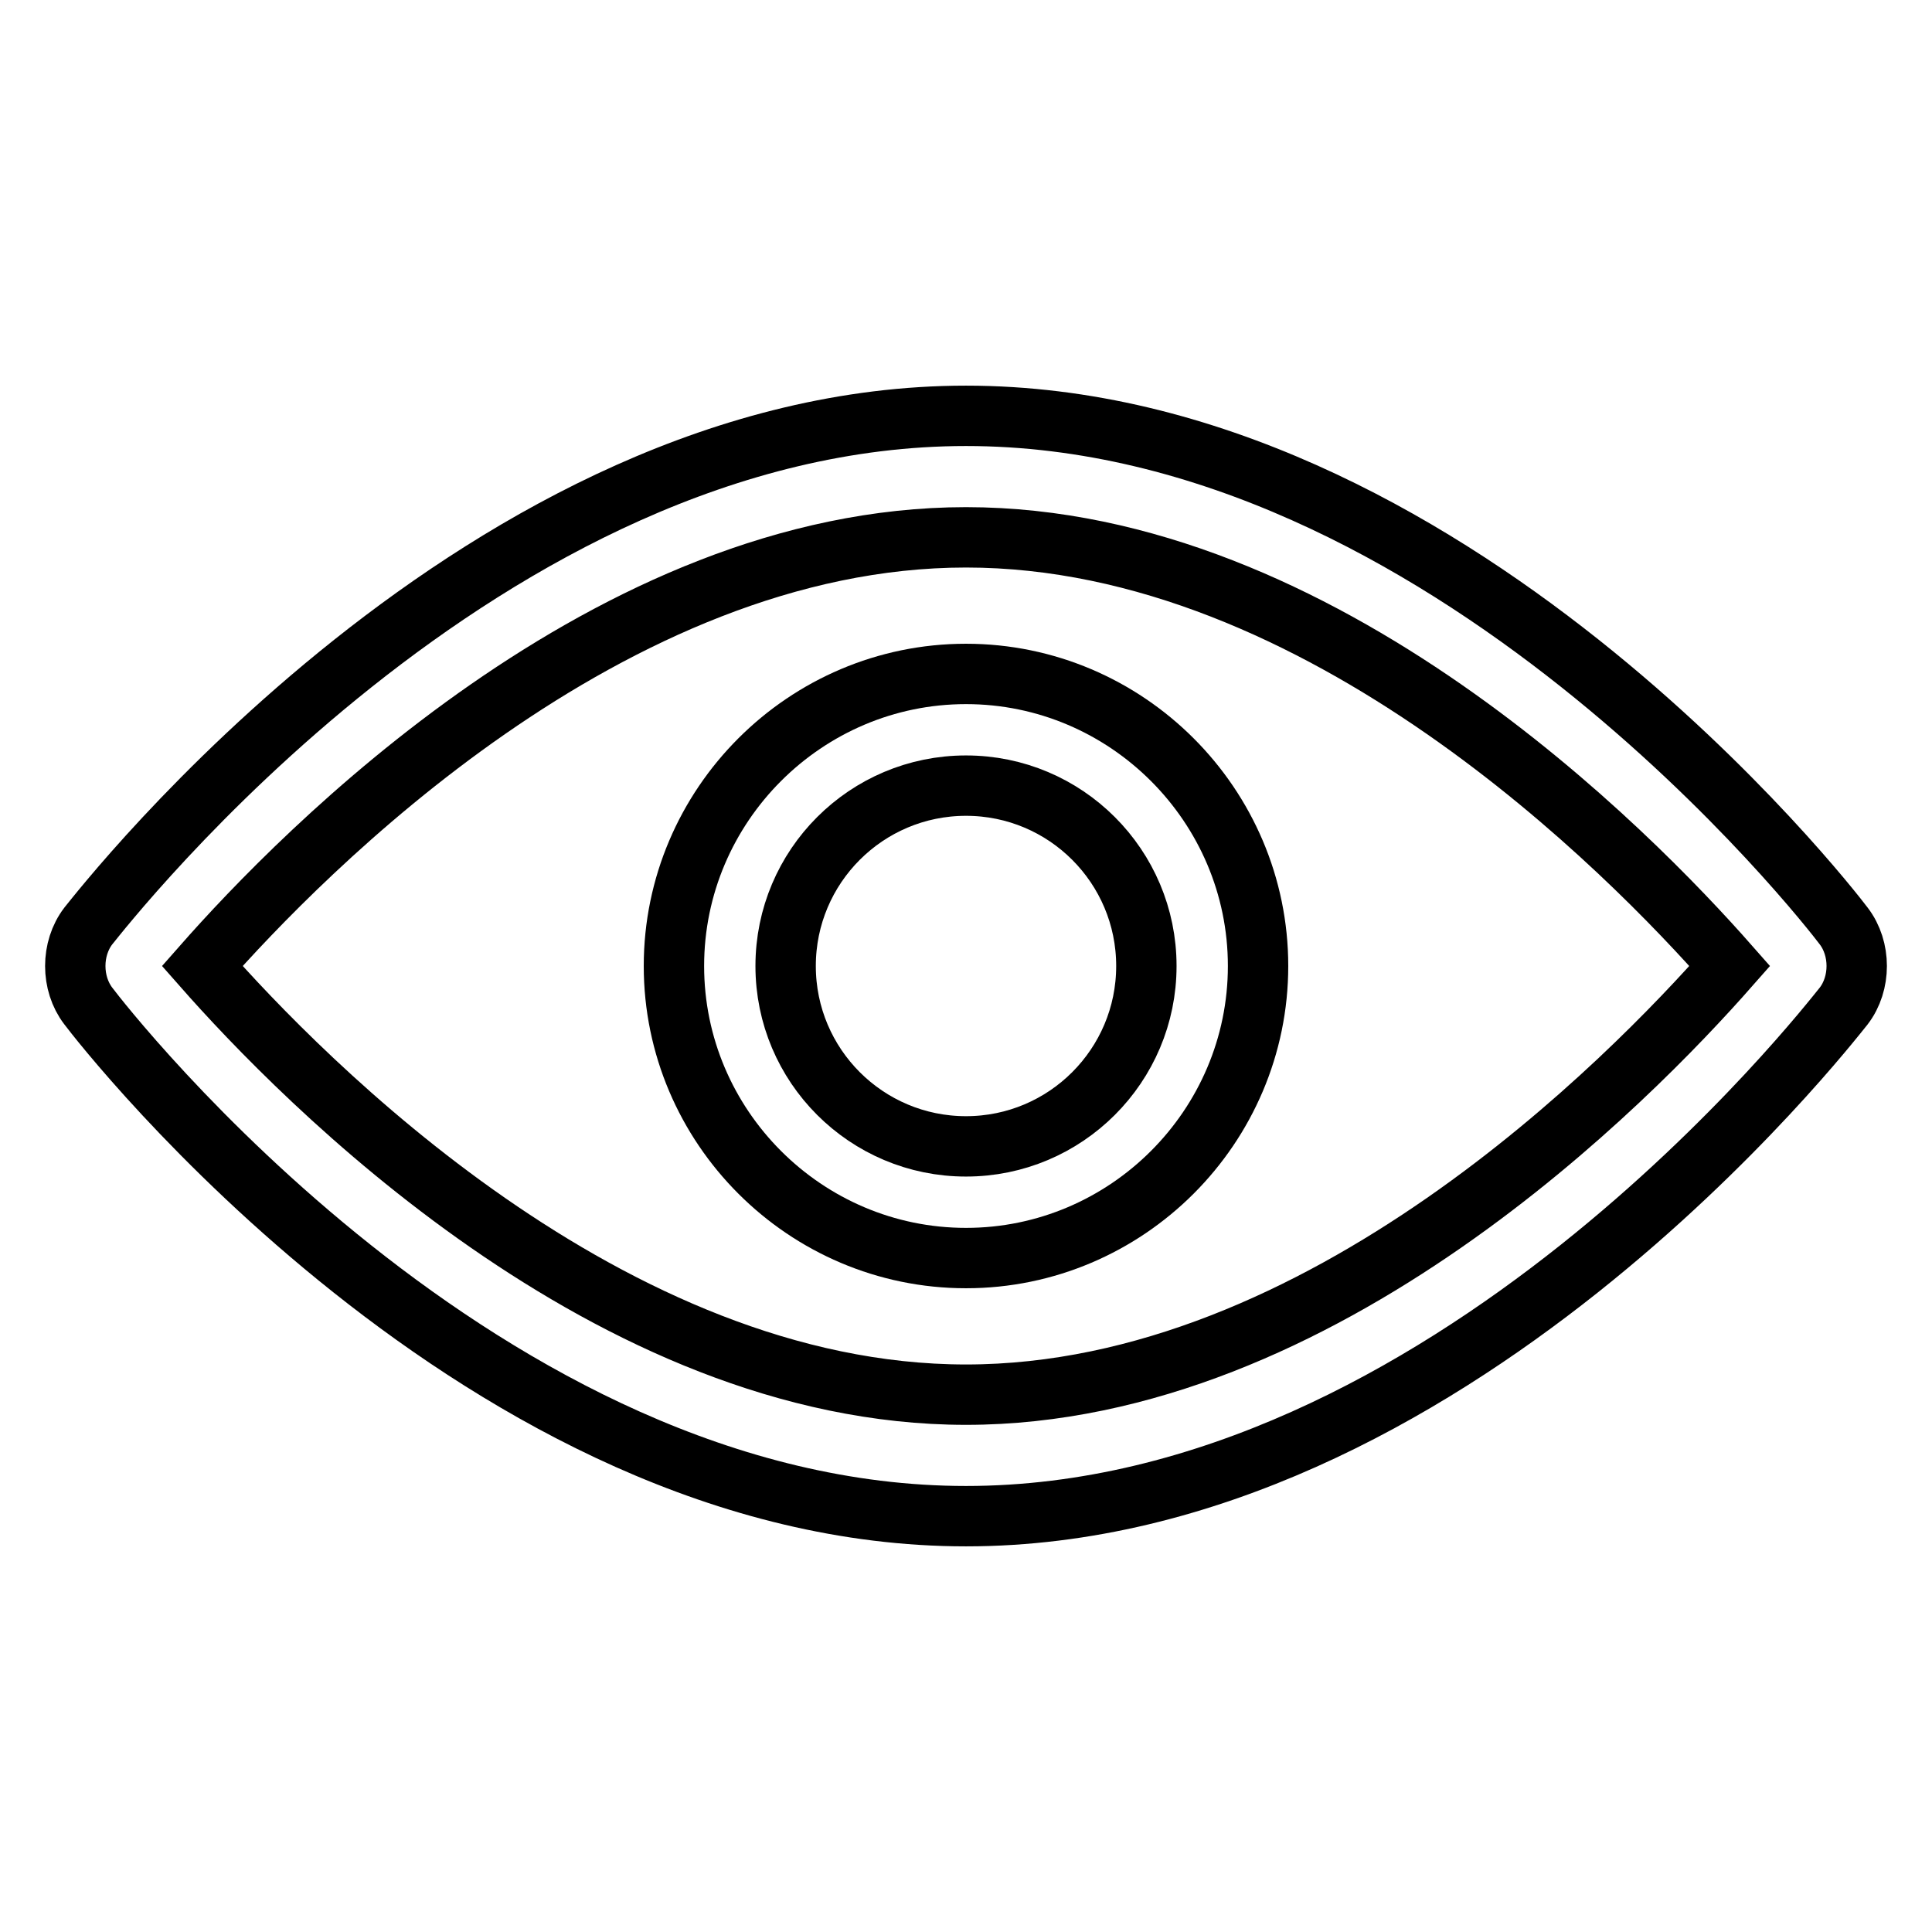
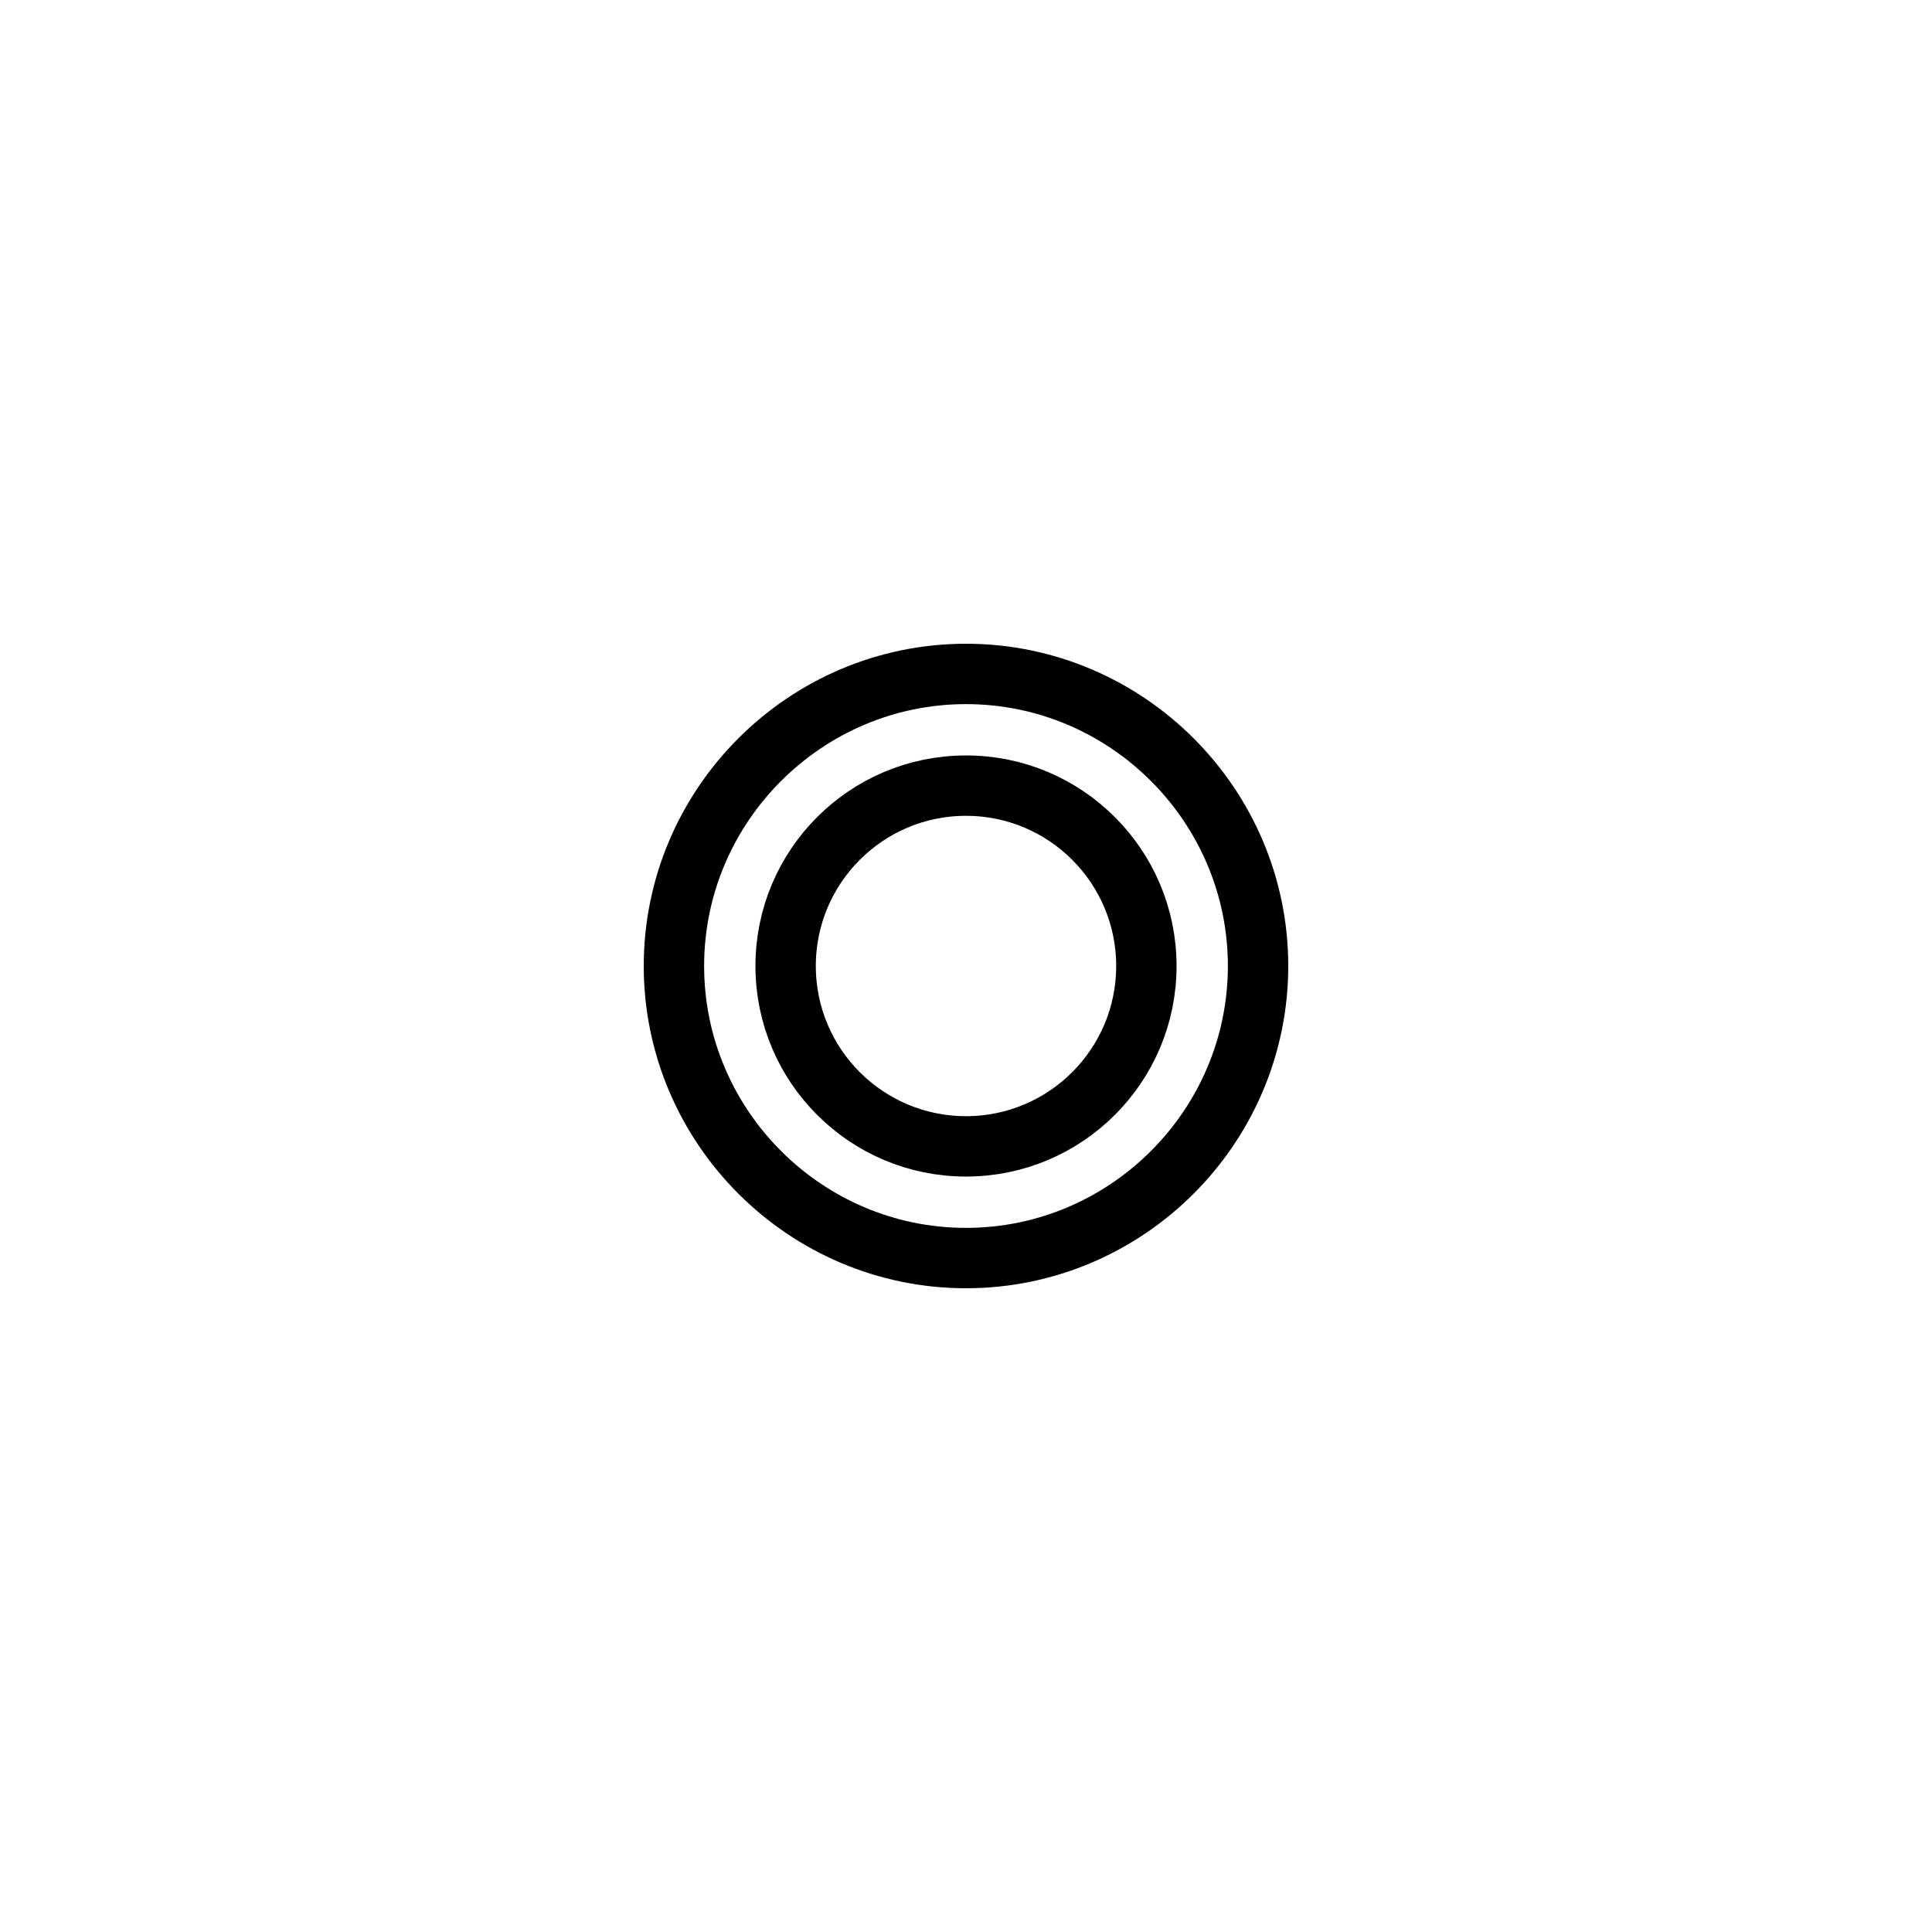
<svg xmlns="http://www.w3.org/2000/svg" version="1.1" x="0px" y="0px" viewBox="0 0 256 256" enable-background="new 0 0 256 256" xml:space="preserve">
  <g>
-     <path stroke-width="8" fill-opacity="0" stroke="#000000" d="M244.3,122.7c-2.1-2.8-52.5-67.6-116.3-67.6c-63.7,0-114.1,64.9-116.3,67.6c-2.3,3-2.3,7.6,0,10.6 c2.1,2.8,52.5,67.6,116.3,67.6s114.1-64.9,116.3-67.6C246.6,130.3,246.6,125.7,244.3,122.7L244.3,122.7z M128,184.8 c-47.2,0-88-41.8-101.2-56.8C40,113,80.8,71.2,128,71.2c47.2,0,88,41.8,101.2,56.8C216,143,175.2,184.8,128,184.8z" />
    <path stroke-width="8" fill-opacity="0" stroke="#000000" d="M128,89.3c-21.3,0-38.7,17.4-38.7,38.7c0,21.3,17.4,38.7,38.7,38.7c21.3,0,38.7-17.4,38.7-38.7 C166.7,106.7,149.3,89.3,128,89.3z M128,151.9c-13.2,0-23.9-10.7-23.9-23.9c0-13.2,10.7-23.9,23.9-23.9c13.2,0,23.9,10.7,23.9,23.9 S141.2,151.9,128,151.9z" />
  </g>
</svg>